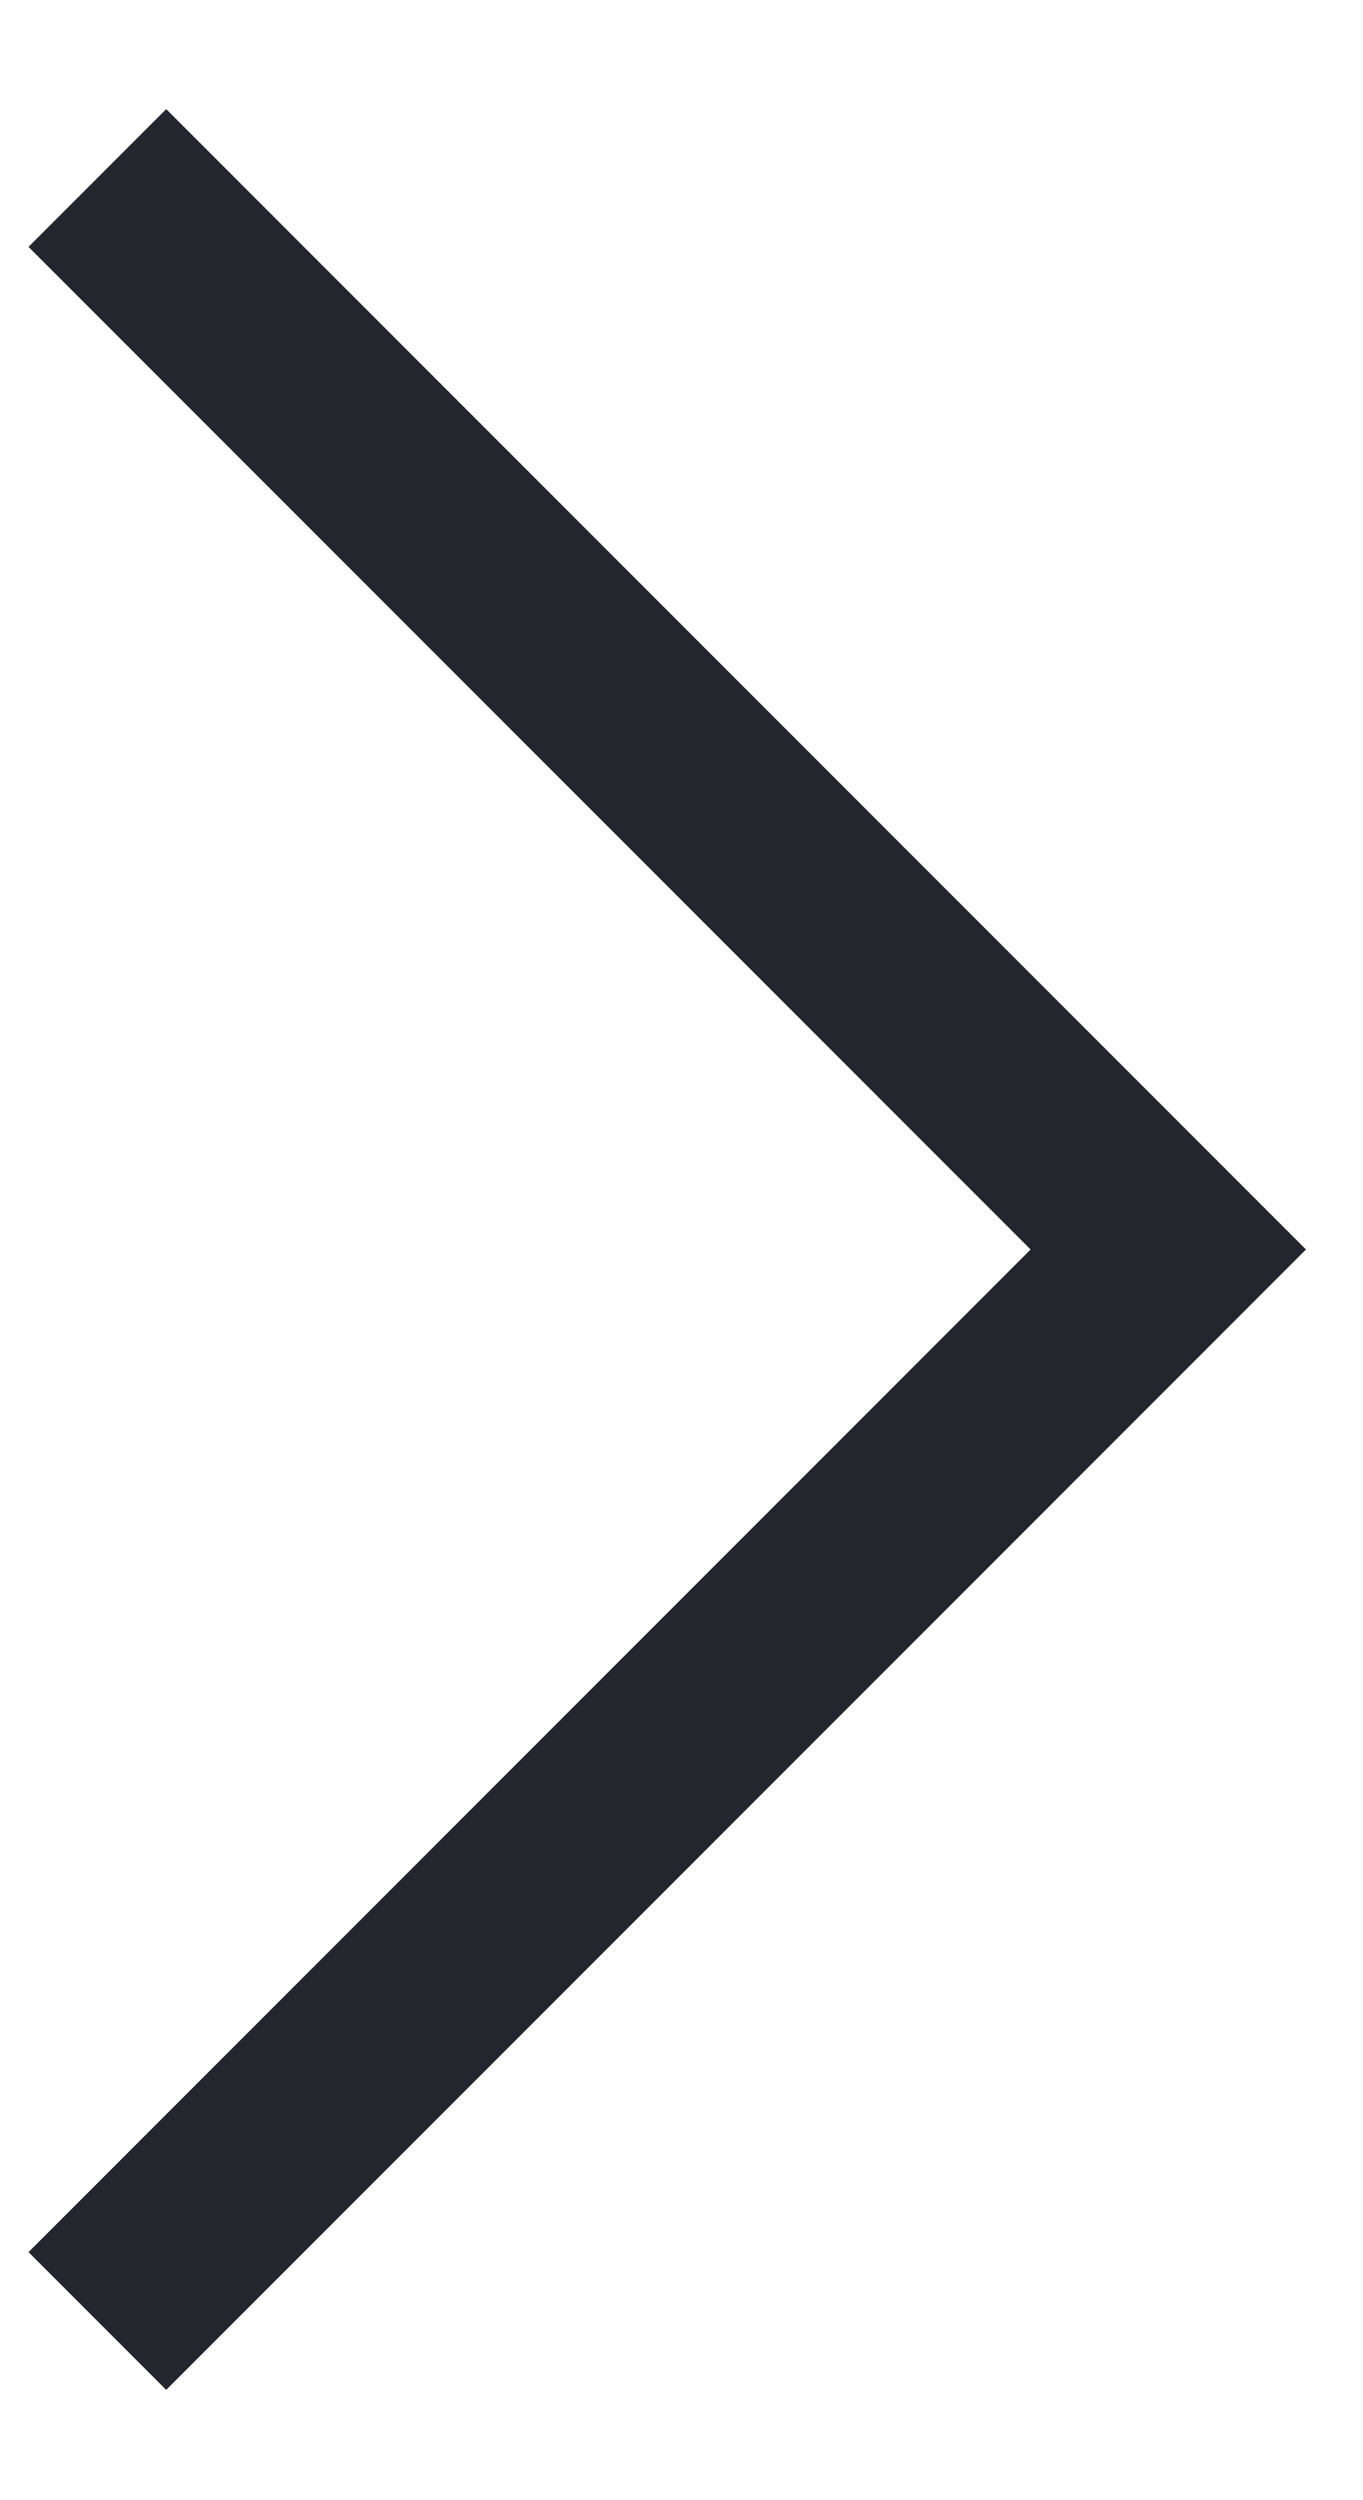
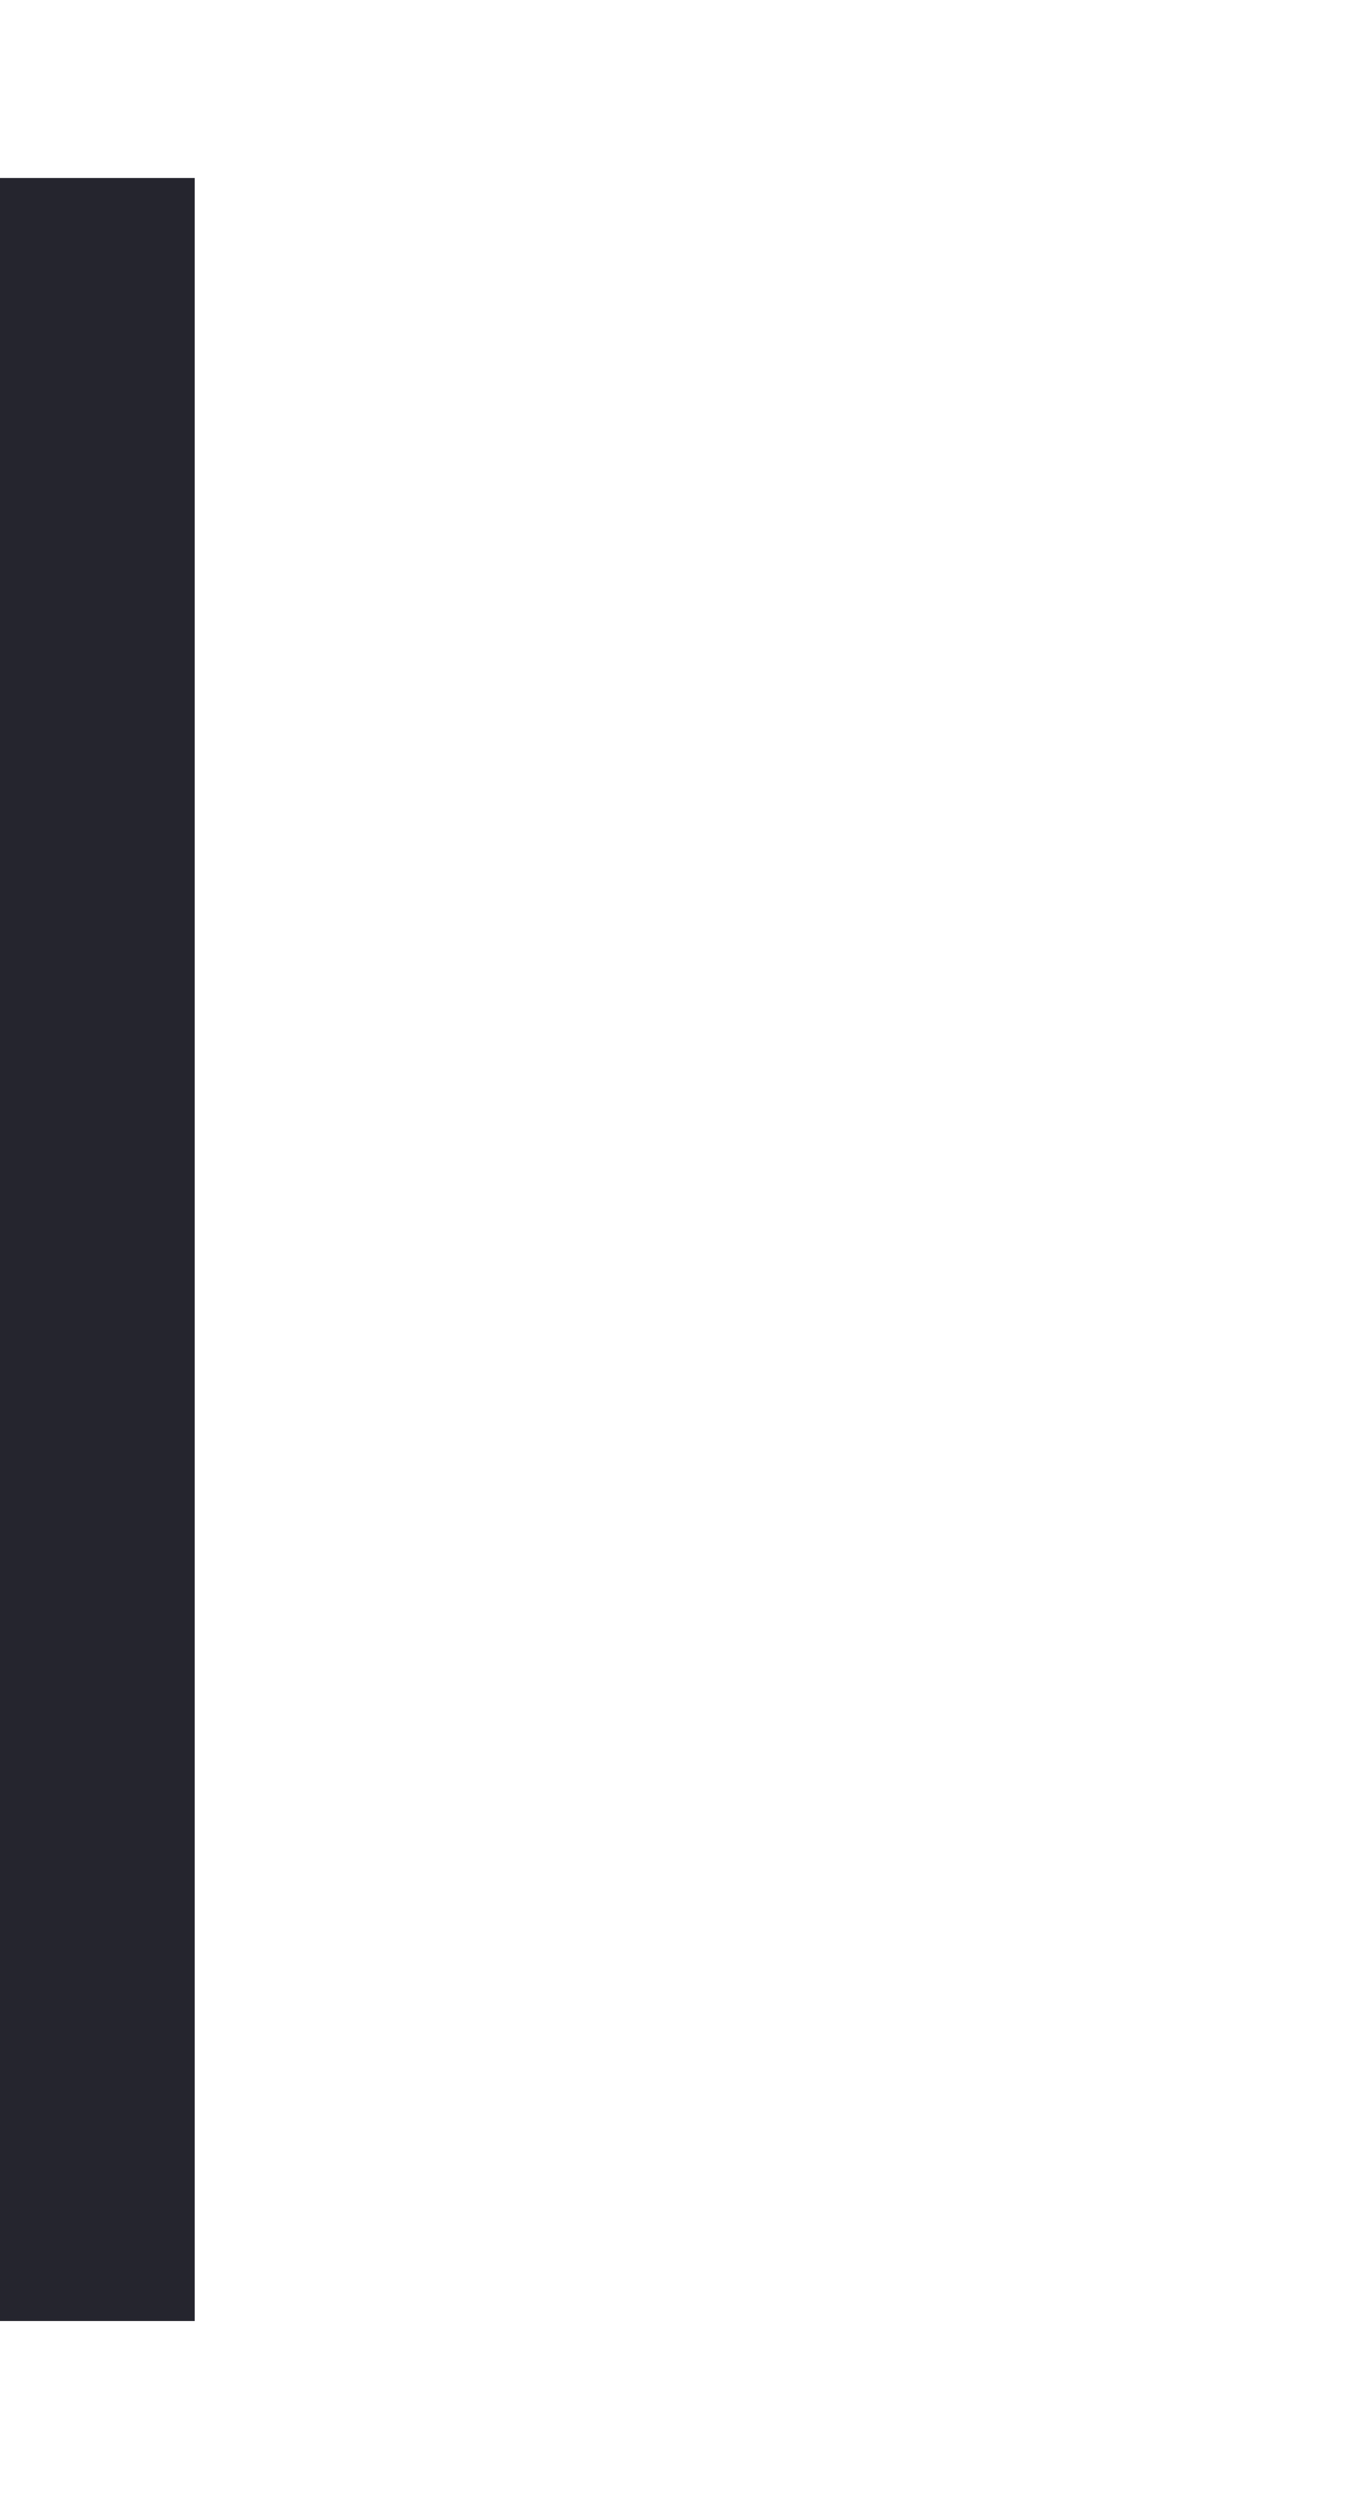
<svg xmlns="http://www.w3.org/2000/svg" role="presentation" class="t959__card-arrow " width="12" height="22" viewBox="0 0 14 24" fill="none">
-   <path d="M1 0.994L12 11.994L1 22.994" stroke="#25252e" stroke-width="2" />
+   <path d="M1 0.994L1 22.994" stroke="#25252e" stroke-width="2" />
</svg>